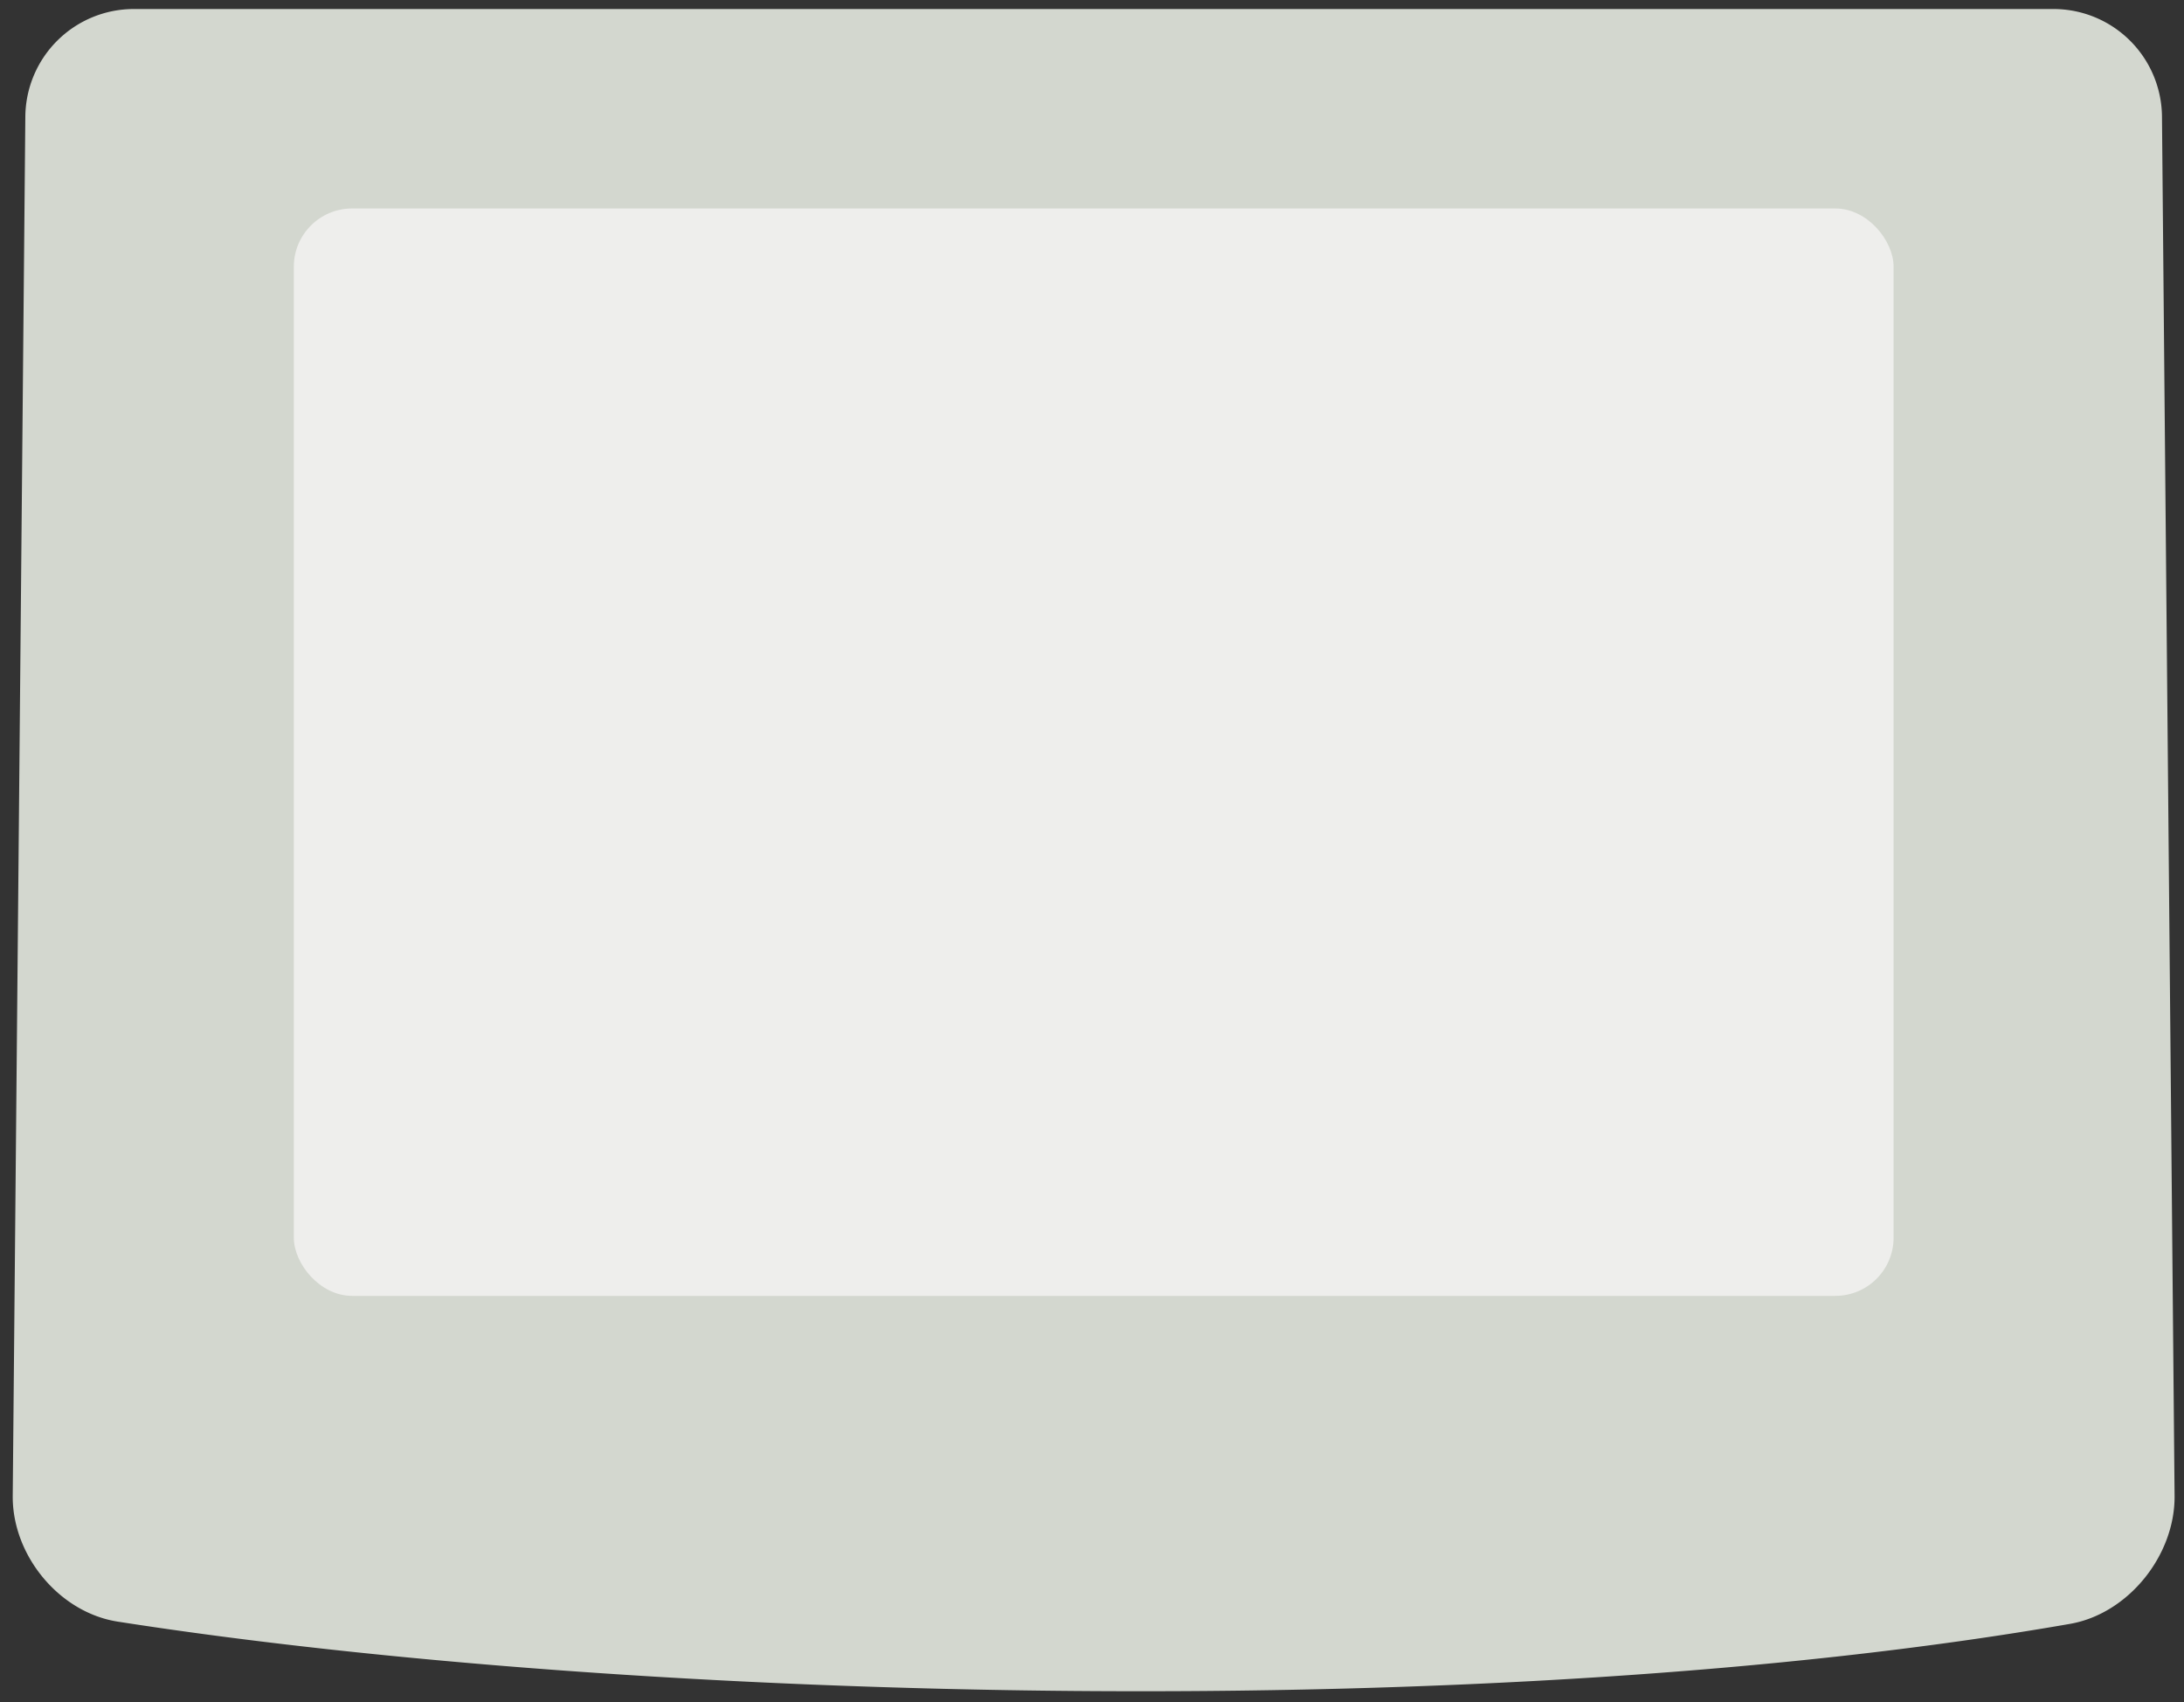
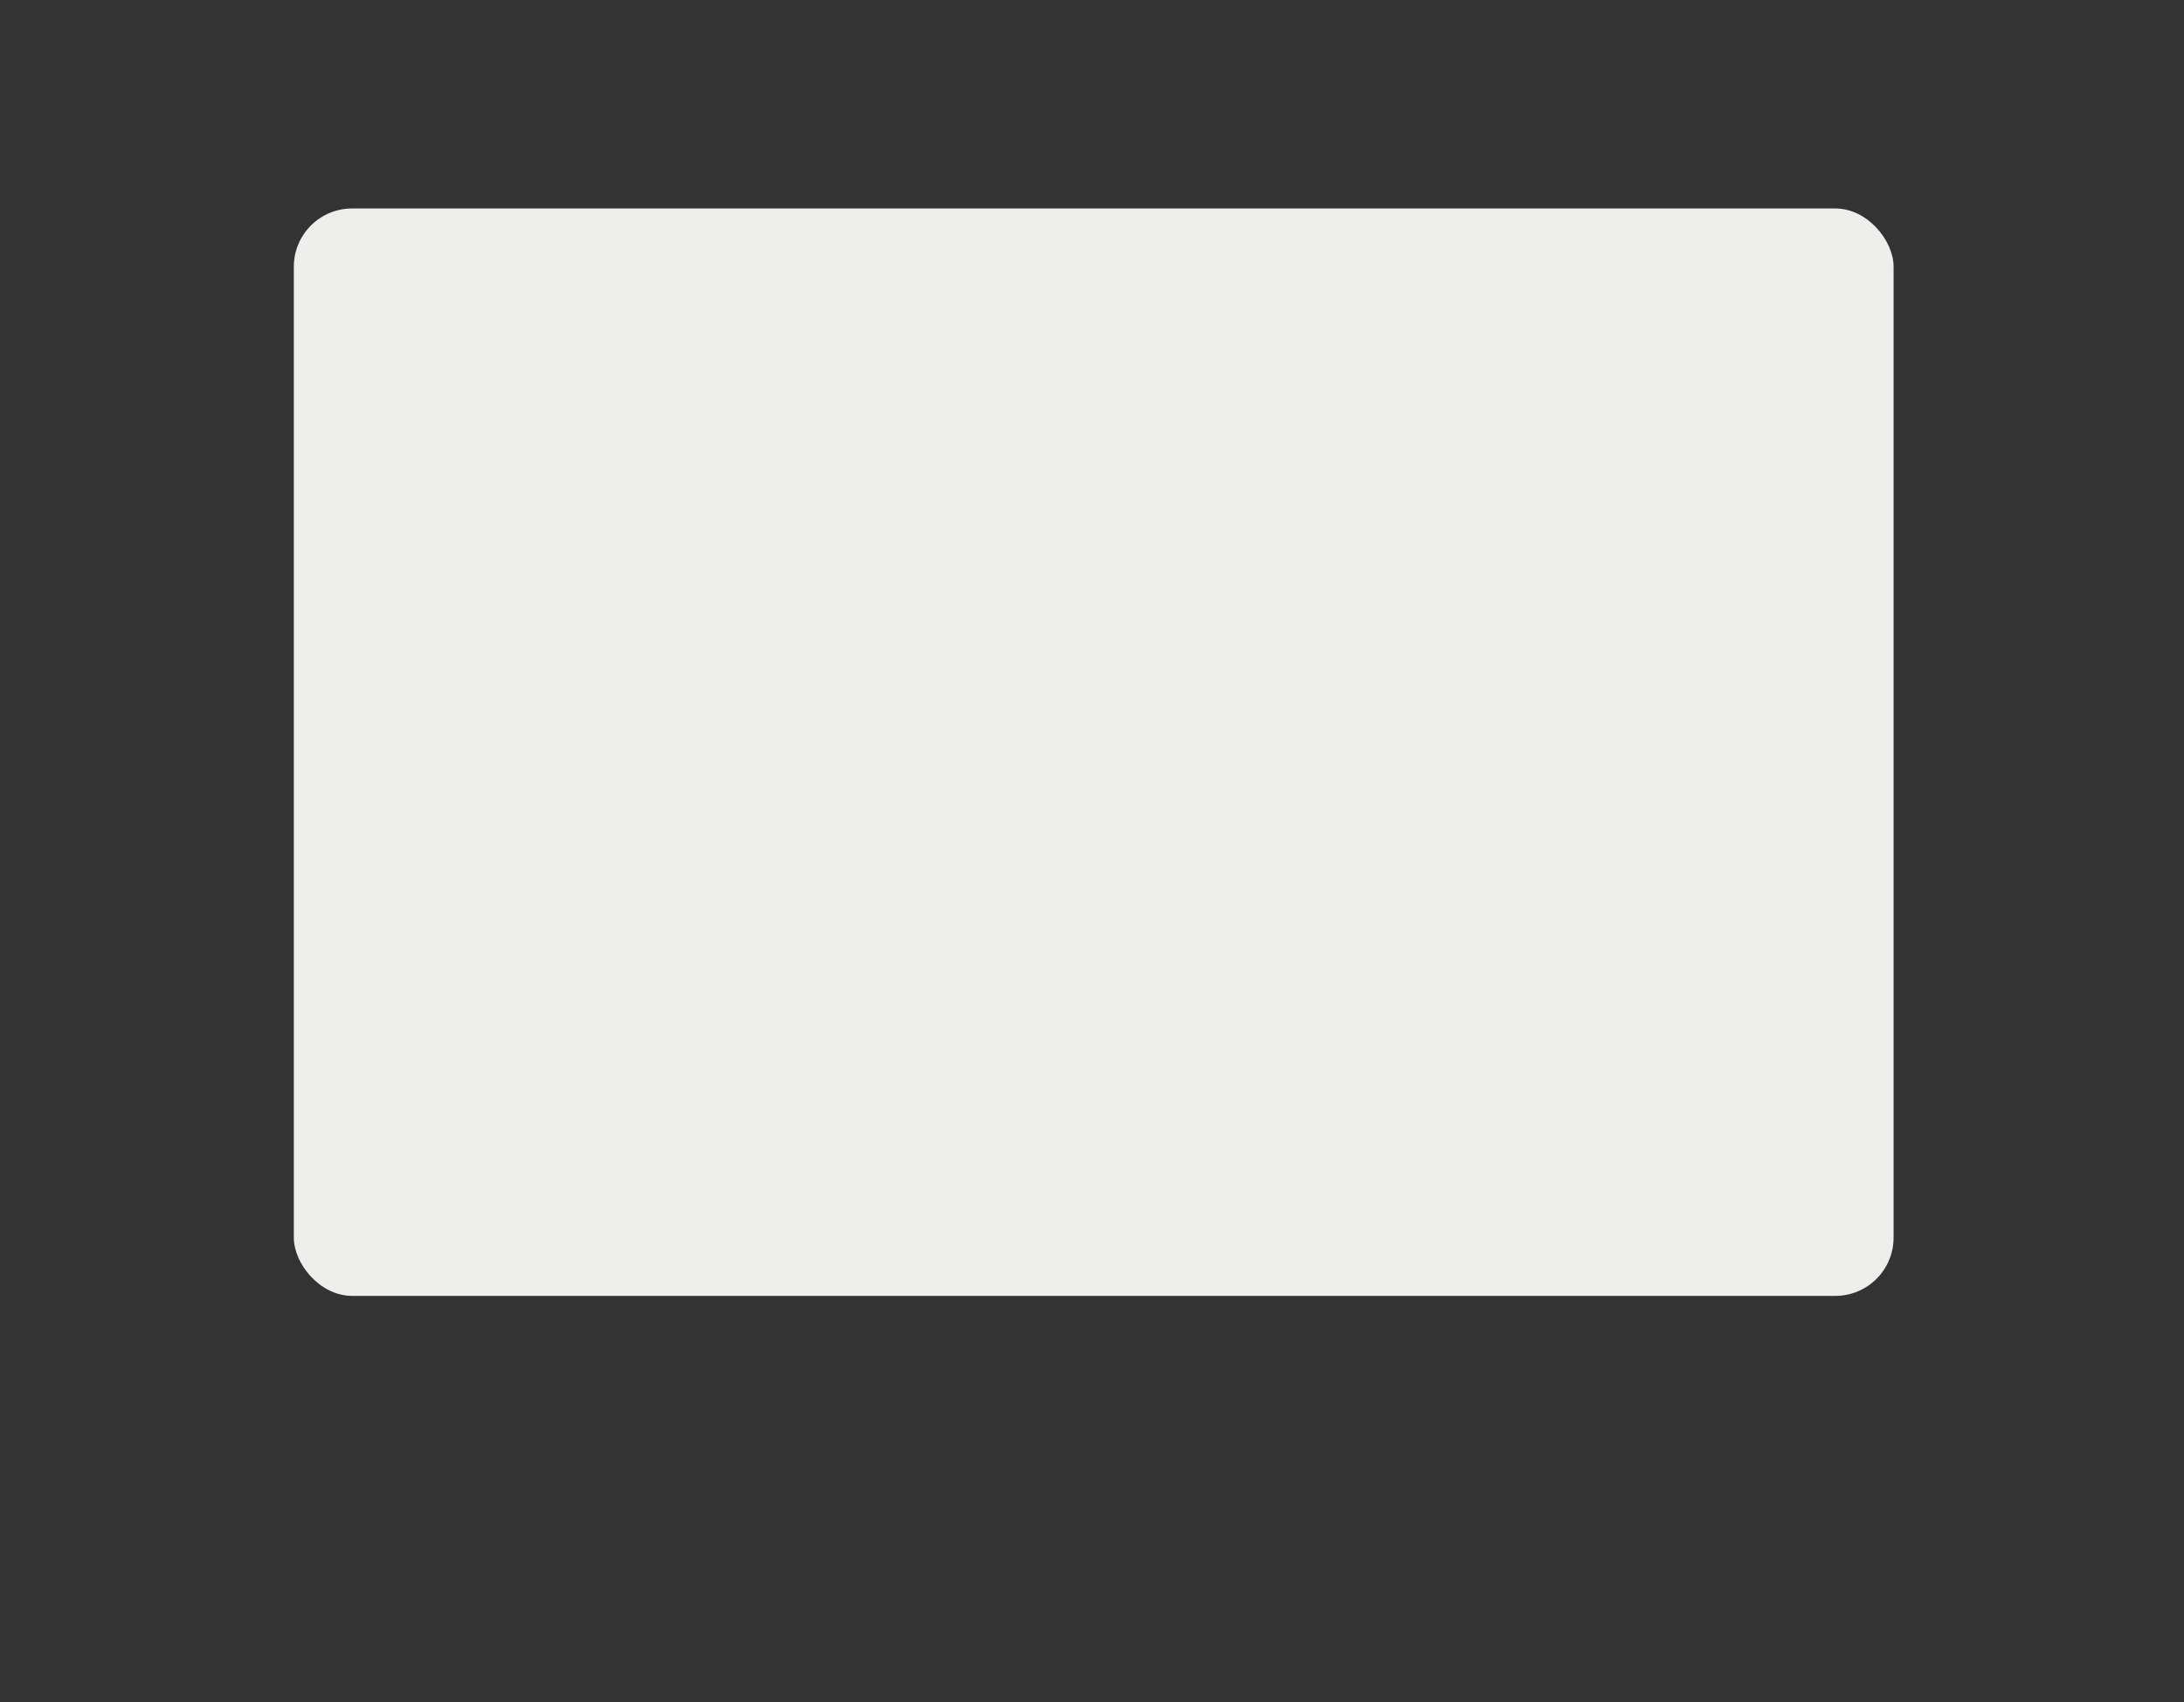
<svg xmlns="http://www.w3.org/2000/svg" xmlns:ns1="http://www.inkscape.org/namespaces/inkscape" xmlns:ns2="http://sodipodi.sourceforge.net/DTD/sodipodi-0.dtd" id="svg86858" version="1.1" ns1:version="1.3 (0e150ed6c4, 2023-07-21)" width="112.476" height="87.659" ns2:docname="wacom-tablet.svg">
  <rect width="100%" height="100%" fill="#333333" stroke="none" />
  <defs id="defs86862">
    <ns1:path-effect effect="fillet_chamfer" id="path-effect1" is_visible="true" lpeversion="1" nodesatellites_param="F,0,1,1,0,5.54,0,1 @ F,0,1,1,0,5.54,0,1 @ F,0,0,1,0,5.54,0,1 @ F,0,1,1,0,5.54,0,1" radius="0" unit="px" method="auto" mode="F" chamfer_steps="1" flexible="false" use_knot_distance="true" apply_no_radius="true" apply_with_radius="true" only_selected="false" hide_knots="false" />
  </defs>
  <ns2:namedview pagecolor="#ffffff" bordercolor="#666666" borderopacity="1" objecttolerance="10" gridtolerance="10" guidetolerance="10" ns1:pageopacity="0" ns1:pageshadow="2" ns1:window-width="1080" ns1:window-height="651" id="namedview86860" showgrid="false" borderlayer="true" ns1:showpageshadow="false" ns1:zoom="1.4142136" ns1:cx="39.244425" ns1:cy="86.974132" ns1:window-x="0" ns1:window-y="0" ns1:window-maximized="1" ns1:current-layer="g4353-0" ns1:pagecheckerboard="0" ns1:deskcolor="#d1d1d1">
    <ns1:grid type="xygrid" id="grid86892" empspacing="5" visible="false" enabled="true" snapvisiblegridlinesonly="true" originx="-3.027" originy="-2.875" spacingy="1" spacingx="1" units="px" />
  </ns2:namedview>
  <g style="display:inline" transform="matrix(0.594,0,0,0.675,402.42,-76.934)" id="g4353-0">
-     <path style="fill:#d3d7cf;fill-opacity:1;stroke:none;stroke-width:1px;stroke-linecap:butt;stroke-linejoin:miter;stroke-opacity:1" d="M 4.231,8.915 3.582,79.96 c -0.028,3.06 2.386,6.008 5.409,6.48 26.883,4.196 70.924,5.29 100.571,0.116 3.014,-0.526 5.415,-3.537 5.388,-6.596 L 114.301,8.915 A 5.591,5.591 44.738 0 0 108.71,3.375 H 9.821 A 5.591,5.591 135.262 0 0 4.231,8.915 Z" transform="matrix(1.683,0,0,1.481,-682.399,109.666)" id="path3568-6" ns1:connector-curvature="0" ns2:nodetypes="ccccc" ns1:path-effect="#path-effect1" ns1:original-d="M 4.2812501,3.375 3.53125,85.5 C 31.076436,90.740667 83.579166,92.281216 115,85.5 L 114.25,3.375 Z" />
    <rect style="color:#000000;font-variation-settings:normal;display:inline;overflow:visible;visibility:visible;opacity:1;vector-effect:none;fill:#eeeeec;fill-opacity:1;fill-rule:nonzero;stroke:none;stroke-width:1.579px;stroke-linecap:butt;stroke-linejoin:miter;stroke-miterlimit:4;stroke-dasharray:none;stroke-dashoffset:0;stroke-opacity:1;-inkscape-stroke:none;marker:none;enable-background:accumulate;stop-color:#000000;stop-opacity:1" id="rect10889" width="138.7" height="82.952" x="-652" y="129.881" rx="5.049" ry="4.442" />
  </g>
</svg>